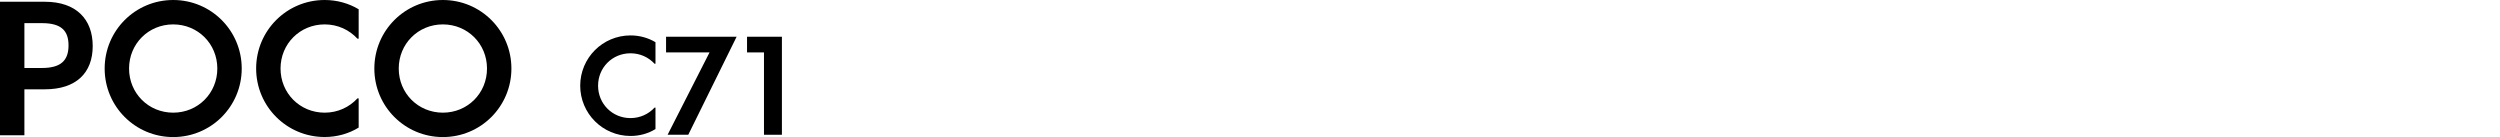
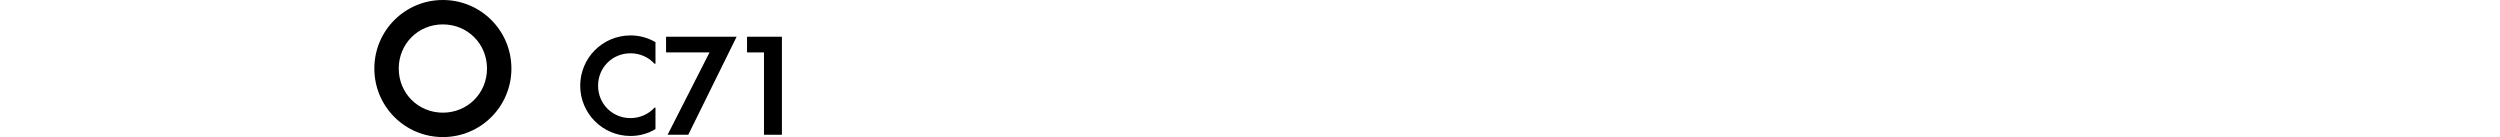
<svg xmlns="http://www.w3.org/2000/svg" id="a" width="456" height="25" viewBox="0 0 456 25">
-   <path d="M0,.32h8.18c5.71,0,8.73,3.18,8.73,8.08s-3.02,7.89-8.73,7.89h-3.73v8.38H0V.32ZM7.66,12.4c3.51,0,4.84-1.43,4.84-4.12s-1.33-4.06-4.84-4.06h-3.21v8.18h3.21Z" />
-   <path d="M19.09,12.5c0-6.92,5.58-12.5,12.5-12.5s12.5,5.58,12.5,12.5-5.58,12.5-12.5,12.5-12.5-5.58-12.5-12.5ZM31.59,20.55c4.51,0,8.05-3.54,8.05-8.05s-3.54-8.05-8.05-8.05-8.05,3.54-8.05,8.05,3.54,8.05,8.05,8.05Z" />
-   <path d="M46.72,12.5c0-6.92,5.58-12.5,12.5-12.5,2.27,0,4.42.62,6.2,1.69v5.36h-.23c-1.46-1.59-3.57-2.6-5.97-2.6-4.51,0-8.05,3.54-8.05,8.05s3.54,8.05,8.05,8.05c2.4,0,4.51-1.01,5.97-2.6h.23v5.32c-1.79,1.1-3.93,1.72-6.2,1.72-6.92,0-12.5-5.58-12.5-12.5Z" />
  <path d="M68.28,12.5c0-6.92,5.58-12.5,12.5-12.5s12.5,5.58,12.5,12.5-5.58,12.5-12.5,12.5-12.5-5.58-12.5-12.5ZM80.78,20.55c4.51,0,8.05-3.54,8.05-8.05s-3.54-8.05-8.05-8.05-8.05,3.54-8.05,8.05,3.54,8.05,8.05,8.05Z" />
  <path d="M105.83,15.64c0-5.08,4.1-9.18,9.18-9.18,1.67,0,3.24.45,4.55,1.24v3.93h-.17c-1.07-1.17-2.62-1.91-4.39-1.91-3.31,0-5.91,2.6-5.91,5.91s2.6,5.91,5.91,5.91c1.76,0,3.31-.74,4.39-1.91h.17v3.91c-1.31.81-2.88,1.26-4.55,1.26-5.08,0-9.18-4.1-9.18-9.18Z" />
  <path d="M129.43,9.56h-7.94v-2.86h12.87l-8.82,17.88h-3.77l7.65-15.02Z" />
  <path d="M139.36,9.56h-3.1v-2.86h6.36v17.88h-3.27v-15.02Z" />
</svg>